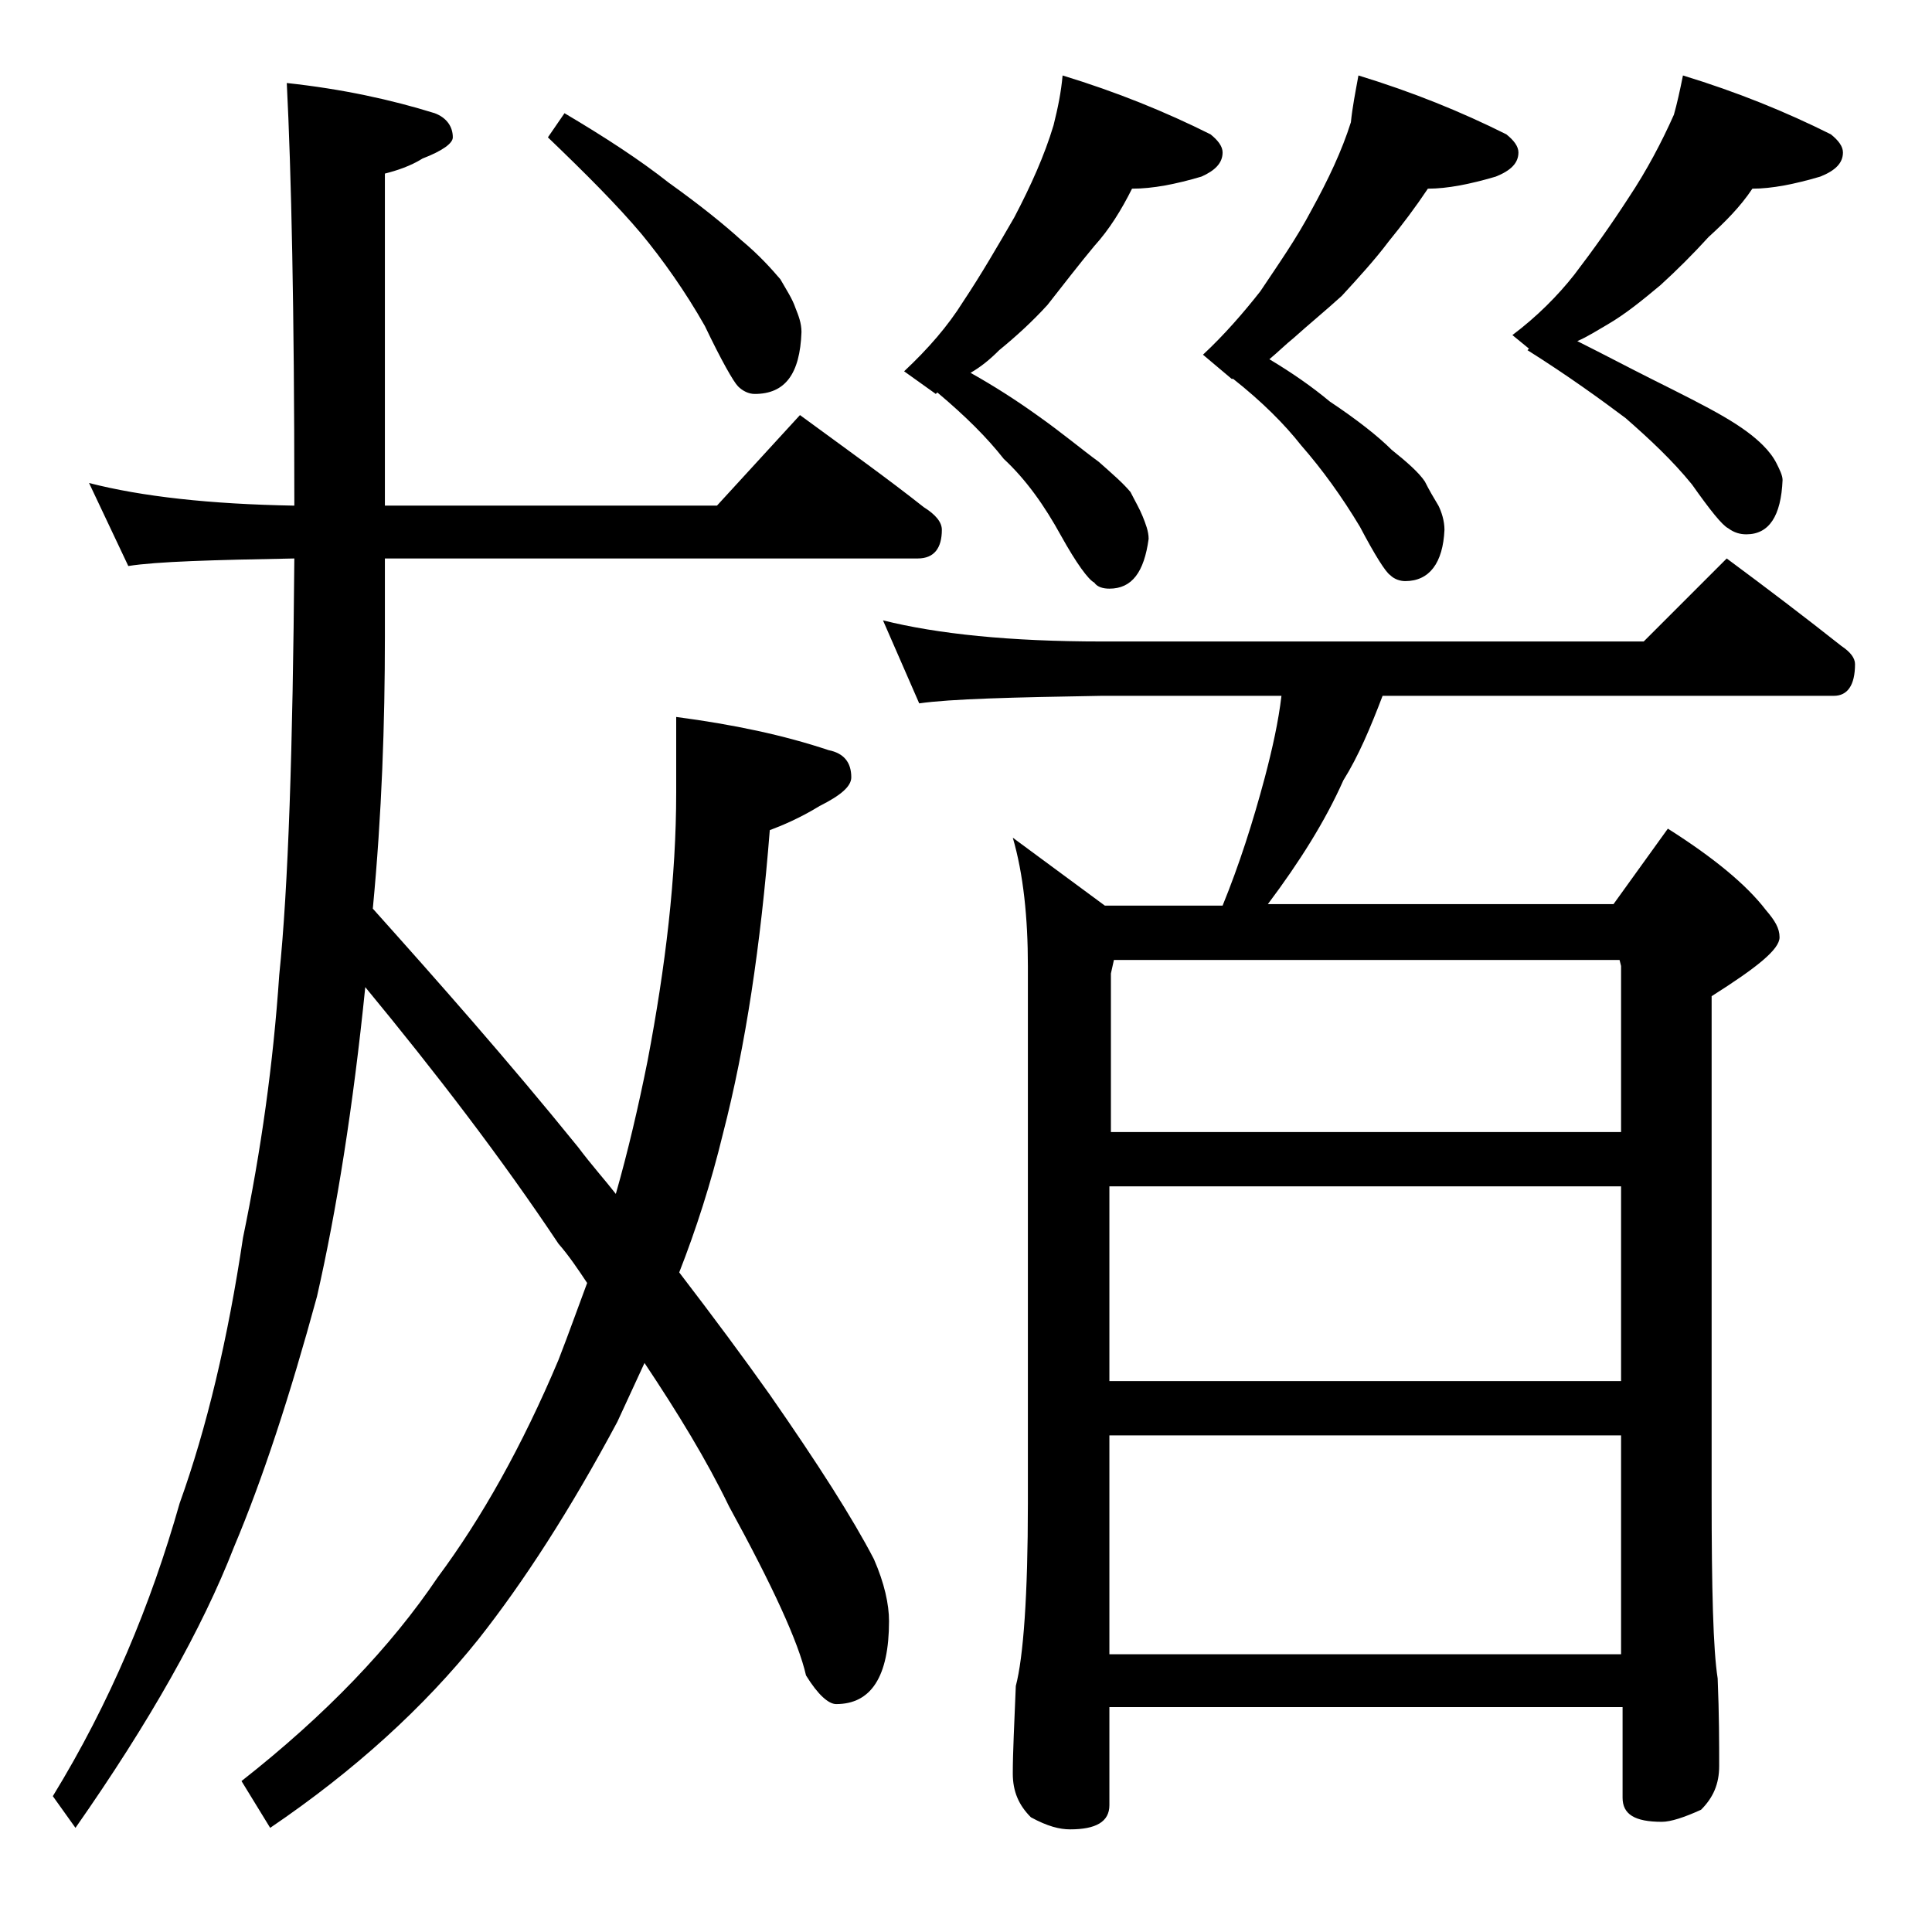
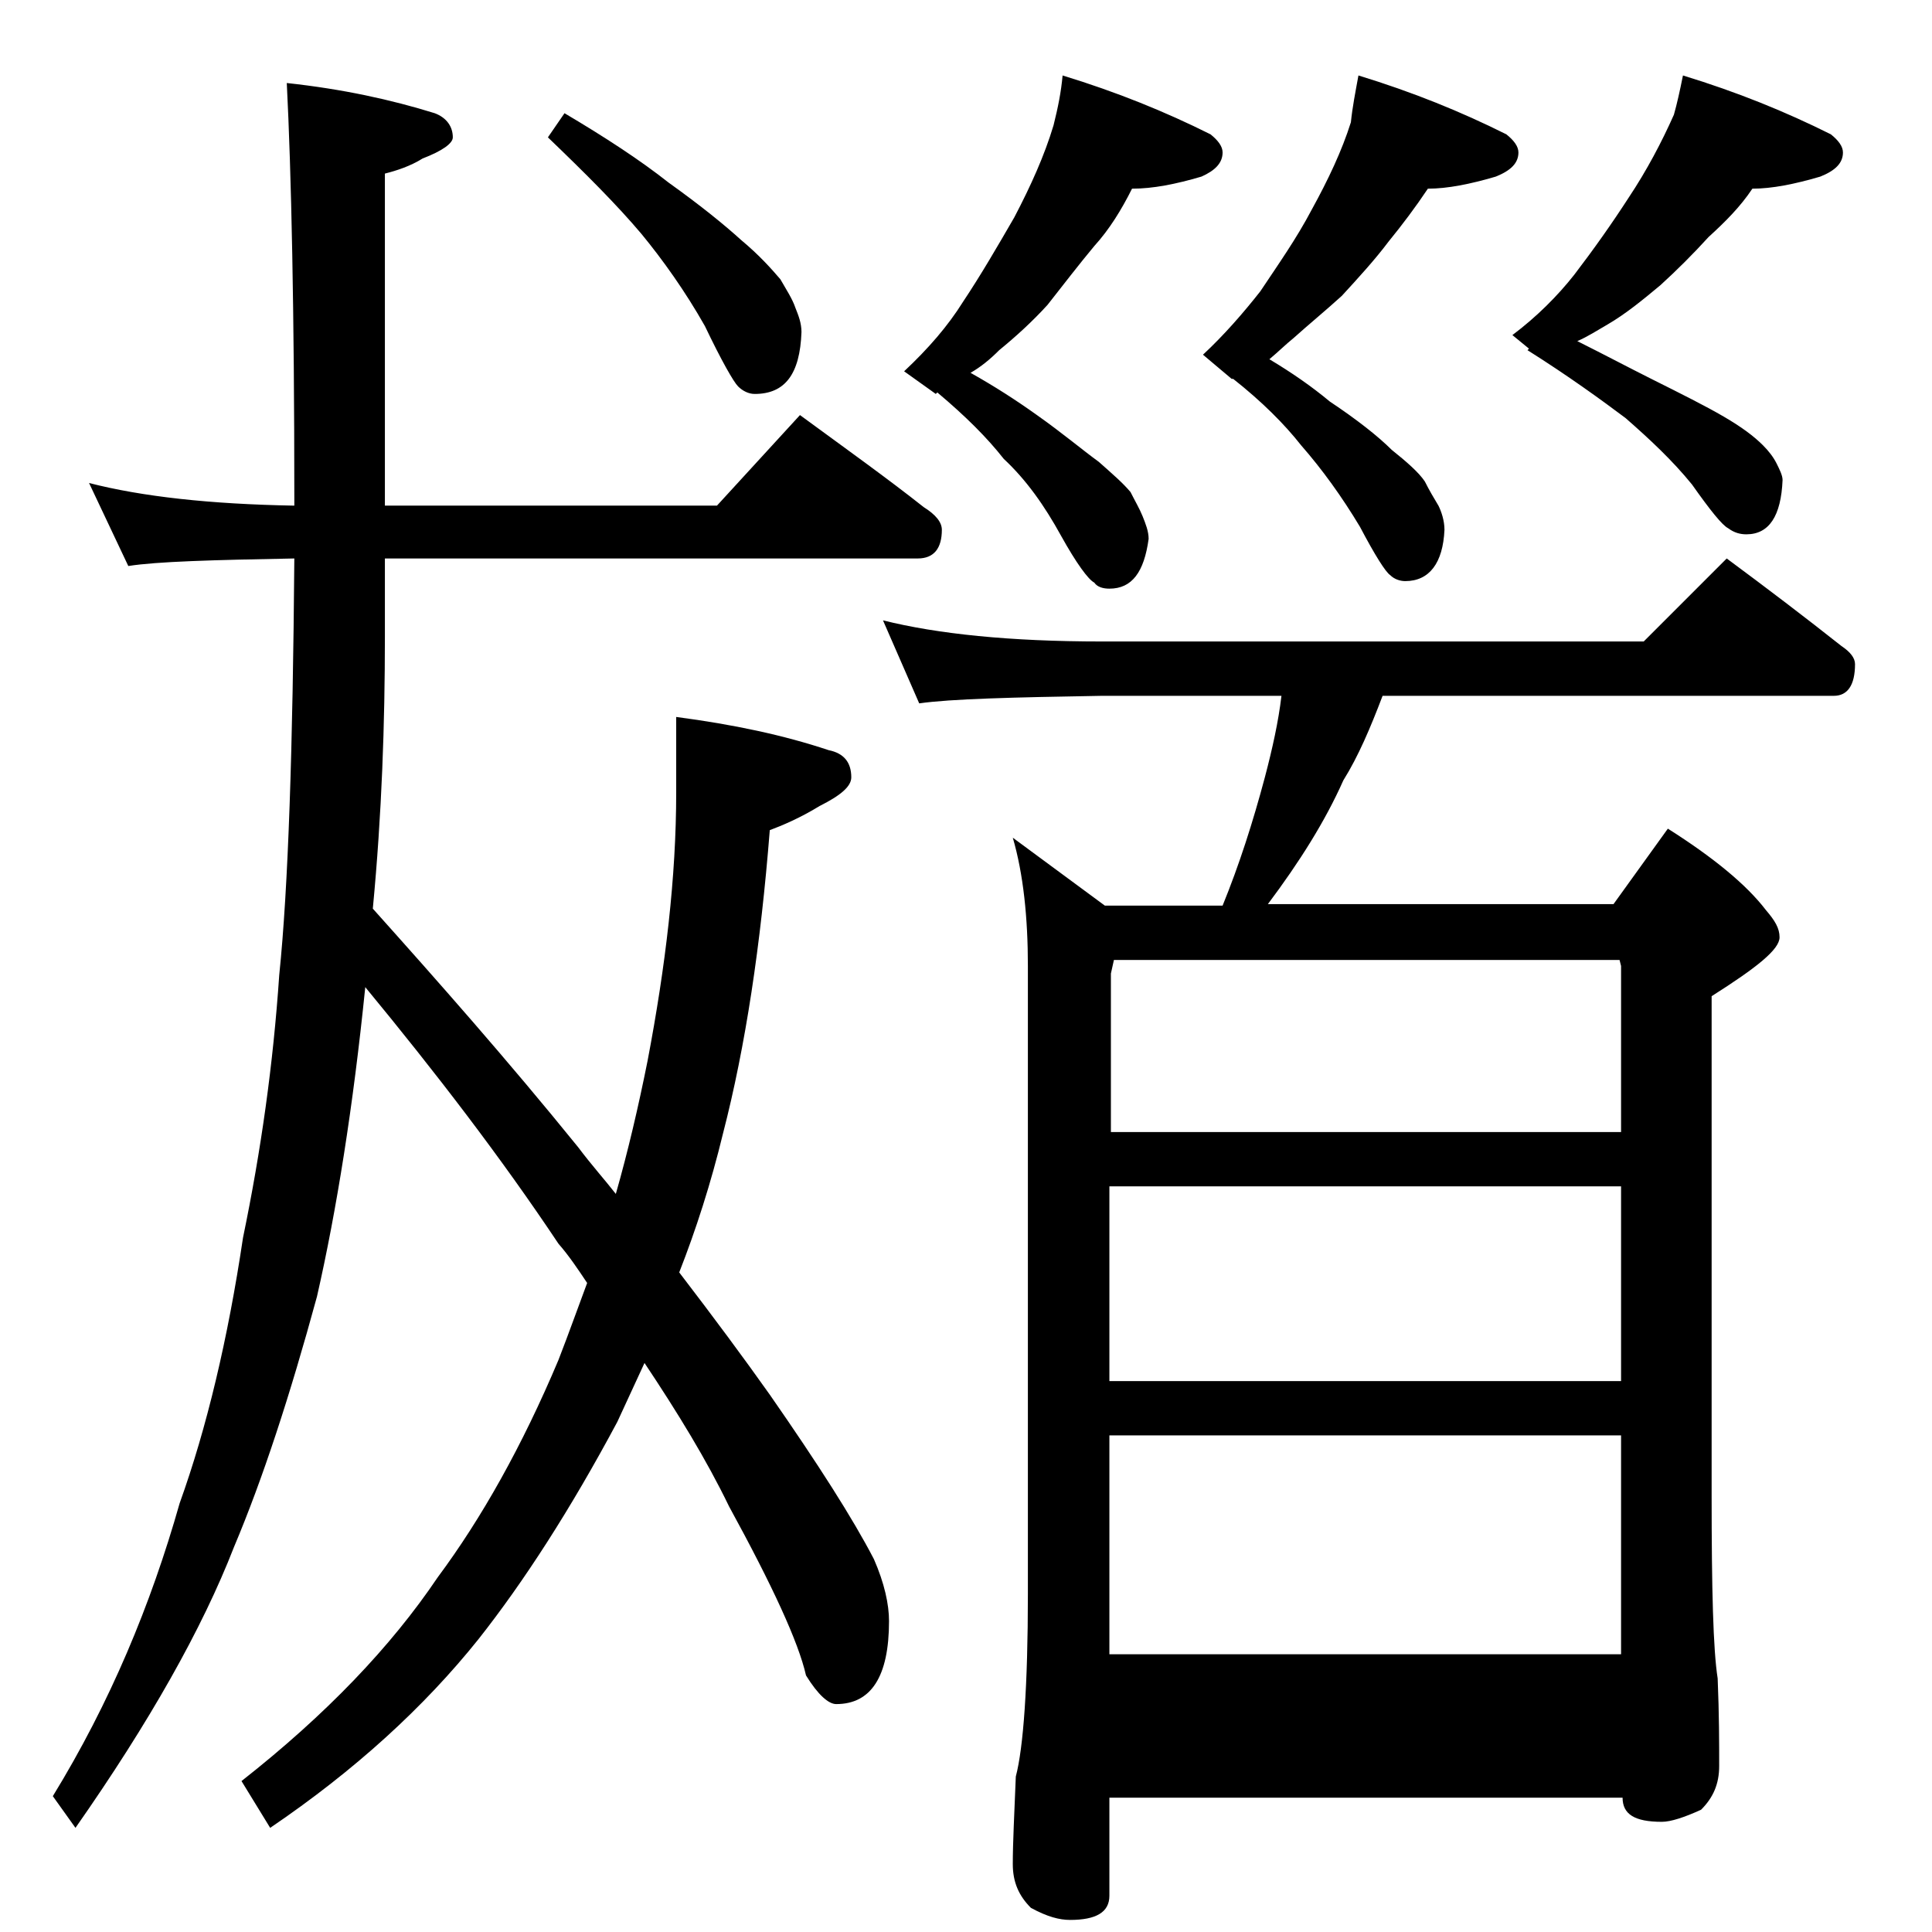
<svg xmlns="http://www.w3.org/2000/svg" version="1.1" id="Layer_1" x="0px" y="0px" viewBox="0 0 128 128" enable-background="new 0 0 128 128" xml:space="preserve">
-   <path d="M5.9,32c3.5,0.9,8,1.4,13.6,1.5V33c0-12.4-0.2-21.6-0.5-27.5c3.7,0.4,6.9,1.1,9.8,2C29.6,7.8,30,8.4,30,9.1  c0,0.4-0.7,0.9-2,1.4c-0.8,0.5-1.7,0.8-2.5,1v22h22l5.5-6c3,2.2,5.8,4.2,8.2,6.1c0.8,0.5,1.2,1,1.2,1.5c0,1.2-0.5,1.9-1.6,1.9H25.5  v5.2c0,5.7-0.2,11.7-0.8,18c4.3,4.8,8.9,10,13.6,15.8c0.9,1.2,1.8,2.2,2.5,3.1c0.8-2.8,1.5-5.8,2.1-8.8c1.2-6.3,1.9-12.2,1.9-17.8  v-5c3.8,0.5,7.1,1.2,10.1,2.2c1,0.2,1.5,0.8,1.5,1.8c0,0.6-0.7,1.2-2.1,1.9C53,54.2,51.8,54.7,51,55c-0.6,7.6-1.6,14.3-3.1,20.1  c-0.8,3.3-1.8,6.4-2.9,9.2c2.3,3,4.3,5.7,6,8.1c3.2,4.6,5.5,8.2,6.9,10.9c0.7,1.6,1,3,1,4.1c0,3.7-1.2,5.5-3.5,5.5  c-0.5,0-1.2-0.6-2-1.9c-0.5-2.2-2.2-5.9-5.1-11.2c-1.5-3.1-3.4-6.2-5.6-9.5c-0.6,1.3-1.2,2.6-1.8,3.9c-3.1,5.8-6.2,10.6-9.2,14.4  c-3.6,4.5-8.2,8.7-13.8,12.5L16,118c5.6-4.4,9.9-8.9,13-13.5c2.9-3.9,5.6-8.7,8-14.4c0.7-1.8,1.3-3.5,1.9-5.1  c-0.6-0.9-1.2-1.8-1.9-2.6c-3.8-5.7-8.1-11.3-12.8-17c-0.8,7.9-1.9,14.8-3.2,20.5c-1.8,6.6-3.6,12.1-5.5,16.6  c-2.1,5.4-5.6,11.6-10.5,18.6L3.5,119c3.8-6.2,6.5-12.7,8.4-19.4c1.8-5,3.2-10.9,4.2-17.6c1.2-5.8,2-11.5,2.4-17.4  c0.6-5.8,0.9-15,1-27.6c-5.4,0.1-9.1,0.2-11,0.5L5.9,32z M37.4,7.5c2.7,1.6,5,3.1,6.9,4.6c2.1,1.5,3.7,2.8,4.8,3.8  c1.2,1,2,1.9,2.6,2.6c0.4,0.7,0.8,1.3,1,1.9c0.2,0.5,0.4,1,0.4,1.6c-0.1,2.8-1.1,4.1-3.1,4.1c-0.4,0-0.8-0.2-1.1-0.5  c-0.3-0.3-1.1-1.7-2.2-4c-1.3-2.3-2.8-4.4-4.2-6.1c-1.6-1.9-3.7-4-6.2-6.4L37.4,7.5z M58.5,41.1c3.6,0.9,8.4,1.4,14.5,1.4h35.9  l5.5-5.5c2.7,2,5.2,3.9,7.6,5.8c0.6,0.4,0.9,0.8,0.9,1.2c0,1.4-0.5,2.1-1.4,2.1H91.6c-0.8,2.1-1.6,4-2.6,5.6c-1.2,2.7-2.9,5.4-5,8.2  h22.9l3.6-5c3,1.9,5.2,3.7,6.5,5.4c0.6,0.7,0.9,1.2,0.9,1.8c0,0.8-1.5,2-4.5,3.9v33.1c0,6.2,0.1,10.2,0.4,12.1  c0.1,2.4,0.1,4.3,0.1,5.8c0,1.2-0.4,2.1-1.2,2.9c-1.1,0.5-2,0.8-2.6,0.8c-1.8,0-2.6-0.5-2.6-1.6v-6H73.5v6.5c0,1.1-0.9,1.6-2.6,1.6  c-0.7,0-1.5-0.2-2.6-0.8c-0.8-0.8-1.2-1.7-1.2-2.9c0-1.4,0.1-3.3,0.2-5.8c0.5-1.9,0.8-6,0.8-12.1V64c0-3.2-0.3-6.1-1-8.5l6.1,4.5  h7.8c1.1-2.7,2-5.5,2.8-8.5c0.5-1.9,0.9-3.7,1.1-5.4H73c-5.9,0.1-10,0.2-12.1,0.5L58.5,41.1z M70.4,5c3.6,1.1,6.8,2.4,9.8,3.9  c0.5,0.4,0.8,0.8,0.8,1.2c0,0.7-0.5,1.2-1.4,1.6c-1.7,0.5-3.2,0.8-4.6,0.8c-0.7,1.4-1.5,2.7-2.5,3.8c-1,1.2-2,2.5-3.1,3.9  c-1,1.1-2.1,2.1-3.2,3c-0.6,0.6-1.2,1.1-1.9,1.5c1.6,0.9,3,1.8,4.4,2.8c1.7,1.2,3,2.3,4.1,3.1c0.9,0.8,1.6,1.4,2.1,2  c0.3,0.6,0.6,1.1,0.8,1.6c0.2,0.5,0.4,1,0.4,1.5C75.8,37.9,75,39,73.5,39c-0.4,0-0.8-0.1-1-0.4c-0.4-0.2-1.2-1.3-2.2-3.1  c-1.1-2-2.3-3.7-3.8-5.1C65.4,29,64,27.6,62.1,26L62,26.1l-2.1-1.5c1.6-1.5,2.9-3,3.9-4.6c1.2-1.8,2.3-3.7,3.4-5.6  c1.1-2.1,2-4.1,2.6-6.1C70.1,7.1,70.3,6.1,70.4,5z M73.5,75h33.9V64l-0.1-0.4H73.8l-0.2,0.9V75z M73.5,91.5h33.9V78.6H73.5V91.5z   M73.5,109.6h33.9V95.1H73.5V109.6z M90,5c3.6,1.1,6.8,2.4,9.8,3.9c0.5,0.4,0.8,0.8,0.8,1.2c0,0.7-0.5,1.2-1.5,1.6  c-1.7,0.5-3.2,0.8-4.5,0.8c-0.8,1.2-1.7,2.4-2.6,3.5c-0.9,1.2-2,2.4-3.1,3.6c-1.1,1-2.2,1.9-3.2,2.8c-0.5,0.4-1,0.9-1.6,1.4  c1.5,0.9,2.8,1.8,4,2.8c1.8,1.2,3.2,2.3,4.1,3.2c1,0.8,1.8,1.5,2.2,2.1c0.3,0.6,0.6,1.1,0.9,1.6c0.2,0.4,0.4,1,0.4,1.6  c-0.1,2.2-1,3.4-2.6,3.4c-0.3,0-0.7-0.1-1-0.4c-0.3-0.2-1-1.3-2-3.2c-1.2-2-2.5-3.8-3.9-5.4c-1.1-1.4-2.6-2.9-4.5-4.4h-0.1l-1.9-1.6  c1.4-1.3,2.7-2.8,3.8-4.2c1.2-1.8,2.4-3.5,3.4-5.4c1.1-2,2-3.9,2.6-5.8C89.6,7.1,89.8,6.1,90,5z M111.5,5c3.6,1.1,6.8,2.4,9.8,3.9  c0.5,0.4,0.8,0.8,0.8,1.2c0,0.7-0.5,1.2-1.5,1.6c-1.7,0.5-3.2,0.8-4.5,0.8c-0.8,1.2-1.8,2.2-2.9,3.2c-1,1.1-2.1,2.2-3.2,3.2  c-1.2,1-2.3,1.9-3.5,2.6c-0.7,0.4-1.3,0.8-2,1.1c1.8,0.9,3.5,1.8,4.9,2.5c2,1,3.6,1.8,4.8,2.5c1.2,0.7,2,1.3,2.6,1.9  c0.4,0.4,0.7,0.8,0.9,1.2c0.2,0.4,0.4,0.8,0.4,1.1c-0.1,2.4-0.9,3.6-2.4,3.6c-0.4,0-0.8-0.1-1.2-0.4c-0.4-0.2-1.2-1.2-2.4-2.9  c-1.3-1.6-2.8-3-4.4-4.4c-1.6-1.2-3.8-2.8-6.5-4.5l0.1-0.1l-1.1-0.9c1.6-1.2,3-2.6,4.1-4c1.3-1.7,2.5-3.4,3.6-5.1  c1.2-1.8,2.2-3.7,3-5.5C111.1,6.9,111.3,6,111.5,5z" />
+   <path d="M5.9,32c3.5,0.9,8,1.4,13.6,1.5V33c0-12.4-0.2-21.6-0.5-27.5c3.7,0.4,6.9,1.1,9.8,2C29.6,7.8,30,8.4,30,9.1  c0,0.4-0.7,0.9-2,1.4c-0.8,0.5-1.7,0.8-2.5,1v22h22l5.5-6c3,2.2,5.8,4.2,8.2,6.1c0.8,0.5,1.2,1,1.2,1.5c0,1.2-0.5,1.9-1.6,1.9H25.5  v5.2c0,5.7-0.2,11.7-0.8,18c4.3,4.8,8.9,10,13.6,15.8c0.9,1.2,1.8,2.2,2.5,3.1c0.8-2.8,1.5-5.8,2.1-8.8c1.2-6.3,1.9-12.2,1.9-17.8  v-5c3.8,0.5,7.1,1.2,10.1,2.2c1,0.2,1.5,0.8,1.5,1.8c0,0.6-0.7,1.2-2.1,1.9C53,54.2,51.8,54.7,51,55c-0.6,7.6-1.6,14.3-3.1,20.1  c-0.8,3.3-1.8,6.4-2.9,9.2c2.3,3,4.3,5.7,6,8.1c3.2,4.6,5.5,8.2,6.9,10.9c0.7,1.6,1,3,1,4.1c0,3.7-1.2,5.5-3.5,5.5  c-0.5,0-1.2-0.6-2-1.9c-0.5-2.2-2.2-5.9-5.1-11.2c-1.5-3.1-3.4-6.2-5.6-9.5c-0.6,1.3-1.2,2.6-1.8,3.9c-3.1,5.8-6.2,10.6-9.2,14.4  c-3.6,4.5-8.2,8.7-13.8,12.5L16,118c5.6-4.4,9.9-8.9,13-13.5c2.9-3.9,5.6-8.7,8-14.4c0.7-1.8,1.3-3.5,1.9-5.1  c-0.6-0.9-1.2-1.8-1.9-2.6c-3.8-5.7-8.1-11.3-12.8-17c-0.8,7.9-1.9,14.8-3.2,20.5c-1.8,6.6-3.6,12.1-5.5,16.6  c-2.1,5.4-5.6,11.6-10.5,18.6L3.5,119c3.8-6.2,6.5-12.7,8.4-19.4c1.8-5,3.2-10.9,4.2-17.6c1.2-5.8,2-11.5,2.4-17.4  c0.6-5.8,0.9-15,1-27.6c-5.4,0.1-9.1,0.2-11,0.5L5.9,32z M37.4,7.5c2.7,1.6,5,3.1,6.9,4.6c2.1,1.5,3.7,2.8,4.8,3.8  c1.2,1,2,1.9,2.6,2.6c0.4,0.7,0.8,1.3,1,1.9c0.2,0.5,0.4,1,0.4,1.6c-0.1,2.8-1.1,4.1-3.1,4.1c-0.4,0-0.8-0.2-1.1-0.5  c-0.3-0.3-1.1-1.7-2.2-4c-1.3-2.3-2.8-4.4-4.2-6.1c-1.6-1.9-3.7-4-6.2-6.4L37.4,7.5z M58.5,41.1c3.6,0.9,8.4,1.4,14.5,1.4h35.9  l5.5-5.5c2.7,2,5.2,3.9,7.6,5.8c0.6,0.4,0.9,0.8,0.9,1.2c0,1.4-0.5,2.1-1.4,2.1H91.6c-0.8,2.1-1.6,4-2.6,5.6c-1.2,2.7-2.9,5.4-5,8.2  h22.9l3.6-5c3,1.9,5.2,3.7,6.5,5.4c0.6,0.7,0.9,1.2,0.9,1.8c0,0.8-1.5,2-4.5,3.9v33.1c0,6.2,0.1,10.2,0.4,12.1  c0.1,2.4,0.1,4.3,0.1,5.8c0,1.2-0.4,2.1-1.2,2.9c-1.1,0.5-2,0.8-2.6,0.8c-1.8,0-2.6-0.5-2.6-1.6H73.5v6.5c0,1.1-0.9,1.6-2.6,1.6  c-0.7,0-1.5-0.2-2.6-0.8c-0.8-0.8-1.2-1.7-1.2-2.9c0-1.4,0.1-3.3,0.2-5.8c0.5-1.9,0.8-6,0.8-12.1V64c0-3.2-0.3-6.1-1-8.5l6.1,4.5  h7.8c1.1-2.7,2-5.5,2.8-8.5c0.5-1.9,0.9-3.7,1.1-5.4H73c-5.9,0.1-10,0.2-12.1,0.5L58.5,41.1z M70.4,5c3.6,1.1,6.8,2.4,9.8,3.9  c0.5,0.4,0.8,0.8,0.8,1.2c0,0.7-0.5,1.2-1.4,1.6c-1.7,0.5-3.2,0.8-4.6,0.8c-0.7,1.4-1.5,2.7-2.5,3.8c-1,1.2-2,2.5-3.1,3.9  c-1,1.1-2.1,2.1-3.2,3c-0.6,0.6-1.2,1.1-1.9,1.5c1.6,0.9,3,1.8,4.4,2.8c1.7,1.2,3,2.3,4.1,3.1c0.9,0.8,1.6,1.4,2.1,2  c0.3,0.6,0.6,1.1,0.8,1.6c0.2,0.5,0.4,1,0.4,1.5C75.8,37.9,75,39,73.5,39c-0.4,0-0.8-0.1-1-0.4c-0.4-0.2-1.2-1.3-2.2-3.1  c-1.1-2-2.3-3.7-3.8-5.1C65.4,29,64,27.6,62.1,26L62,26.1l-2.1-1.5c1.6-1.5,2.9-3,3.9-4.6c1.2-1.8,2.3-3.7,3.4-5.6  c1.1-2.1,2-4.1,2.6-6.1C70.1,7.1,70.3,6.1,70.4,5z M73.5,75h33.9V64l-0.1-0.4H73.8l-0.2,0.9V75z M73.5,91.5h33.9V78.6H73.5V91.5z   M73.5,109.6h33.9V95.1H73.5V109.6z M90,5c3.6,1.1,6.8,2.4,9.8,3.9c0.5,0.4,0.8,0.8,0.8,1.2c0,0.7-0.5,1.2-1.5,1.6  c-1.7,0.5-3.2,0.8-4.5,0.8c-0.8,1.2-1.7,2.4-2.6,3.5c-0.9,1.2-2,2.4-3.1,3.6c-1.1,1-2.2,1.9-3.2,2.8c-0.5,0.4-1,0.9-1.6,1.4  c1.5,0.9,2.8,1.8,4,2.8c1.8,1.2,3.2,2.3,4.1,3.2c1,0.8,1.8,1.5,2.2,2.1c0.3,0.6,0.6,1.1,0.9,1.6c0.2,0.4,0.4,1,0.4,1.6  c-0.1,2.2-1,3.4-2.6,3.4c-0.3,0-0.7-0.1-1-0.4c-0.3-0.2-1-1.3-2-3.2c-1.2-2-2.5-3.8-3.9-5.4c-1.1-1.4-2.6-2.9-4.5-4.4h-0.1l-1.9-1.6  c1.4-1.3,2.7-2.8,3.8-4.2c1.2-1.8,2.4-3.5,3.4-5.4c1.1-2,2-3.9,2.6-5.8C89.6,7.1,89.8,6.1,90,5z M111.5,5c3.6,1.1,6.8,2.4,9.8,3.9  c0.5,0.4,0.8,0.8,0.8,1.2c0,0.7-0.5,1.2-1.5,1.6c-1.7,0.5-3.2,0.8-4.5,0.8c-0.8,1.2-1.8,2.2-2.9,3.2c-1,1.1-2.1,2.2-3.2,3.2  c-1.2,1-2.3,1.9-3.5,2.6c-0.7,0.4-1.3,0.8-2,1.1c1.8,0.9,3.5,1.8,4.9,2.5c2,1,3.6,1.8,4.8,2.5c1.2,0.7,2,1.3,2.6,1.9  c0.4,0.4,0.7,0.8,0.9,1.2c0.2,0.4,0.4,0.8,0.4,1.1c-0.1,2.4-0.9,3.6-2.4,3.6c-0.4,0-0.8-0.1-1.2-0.4c-0.4-0.2-1.2-1.2-2.4-2.9  c-1.3-1.6-2.8-3-4.4-4.4c-1.6-1.2-3.8-2.8-6.5-4.5l0.1-0.1l-1.1-0.9c1.6-1.2,3-2.6,4.1-4c1.3-1.7,2.5-3.4,3.6-5.1  c1.2-1.8,2.2-3.7,3-5.5C111.1,6.9,111.3,6,111.5,5z" />
</svg>